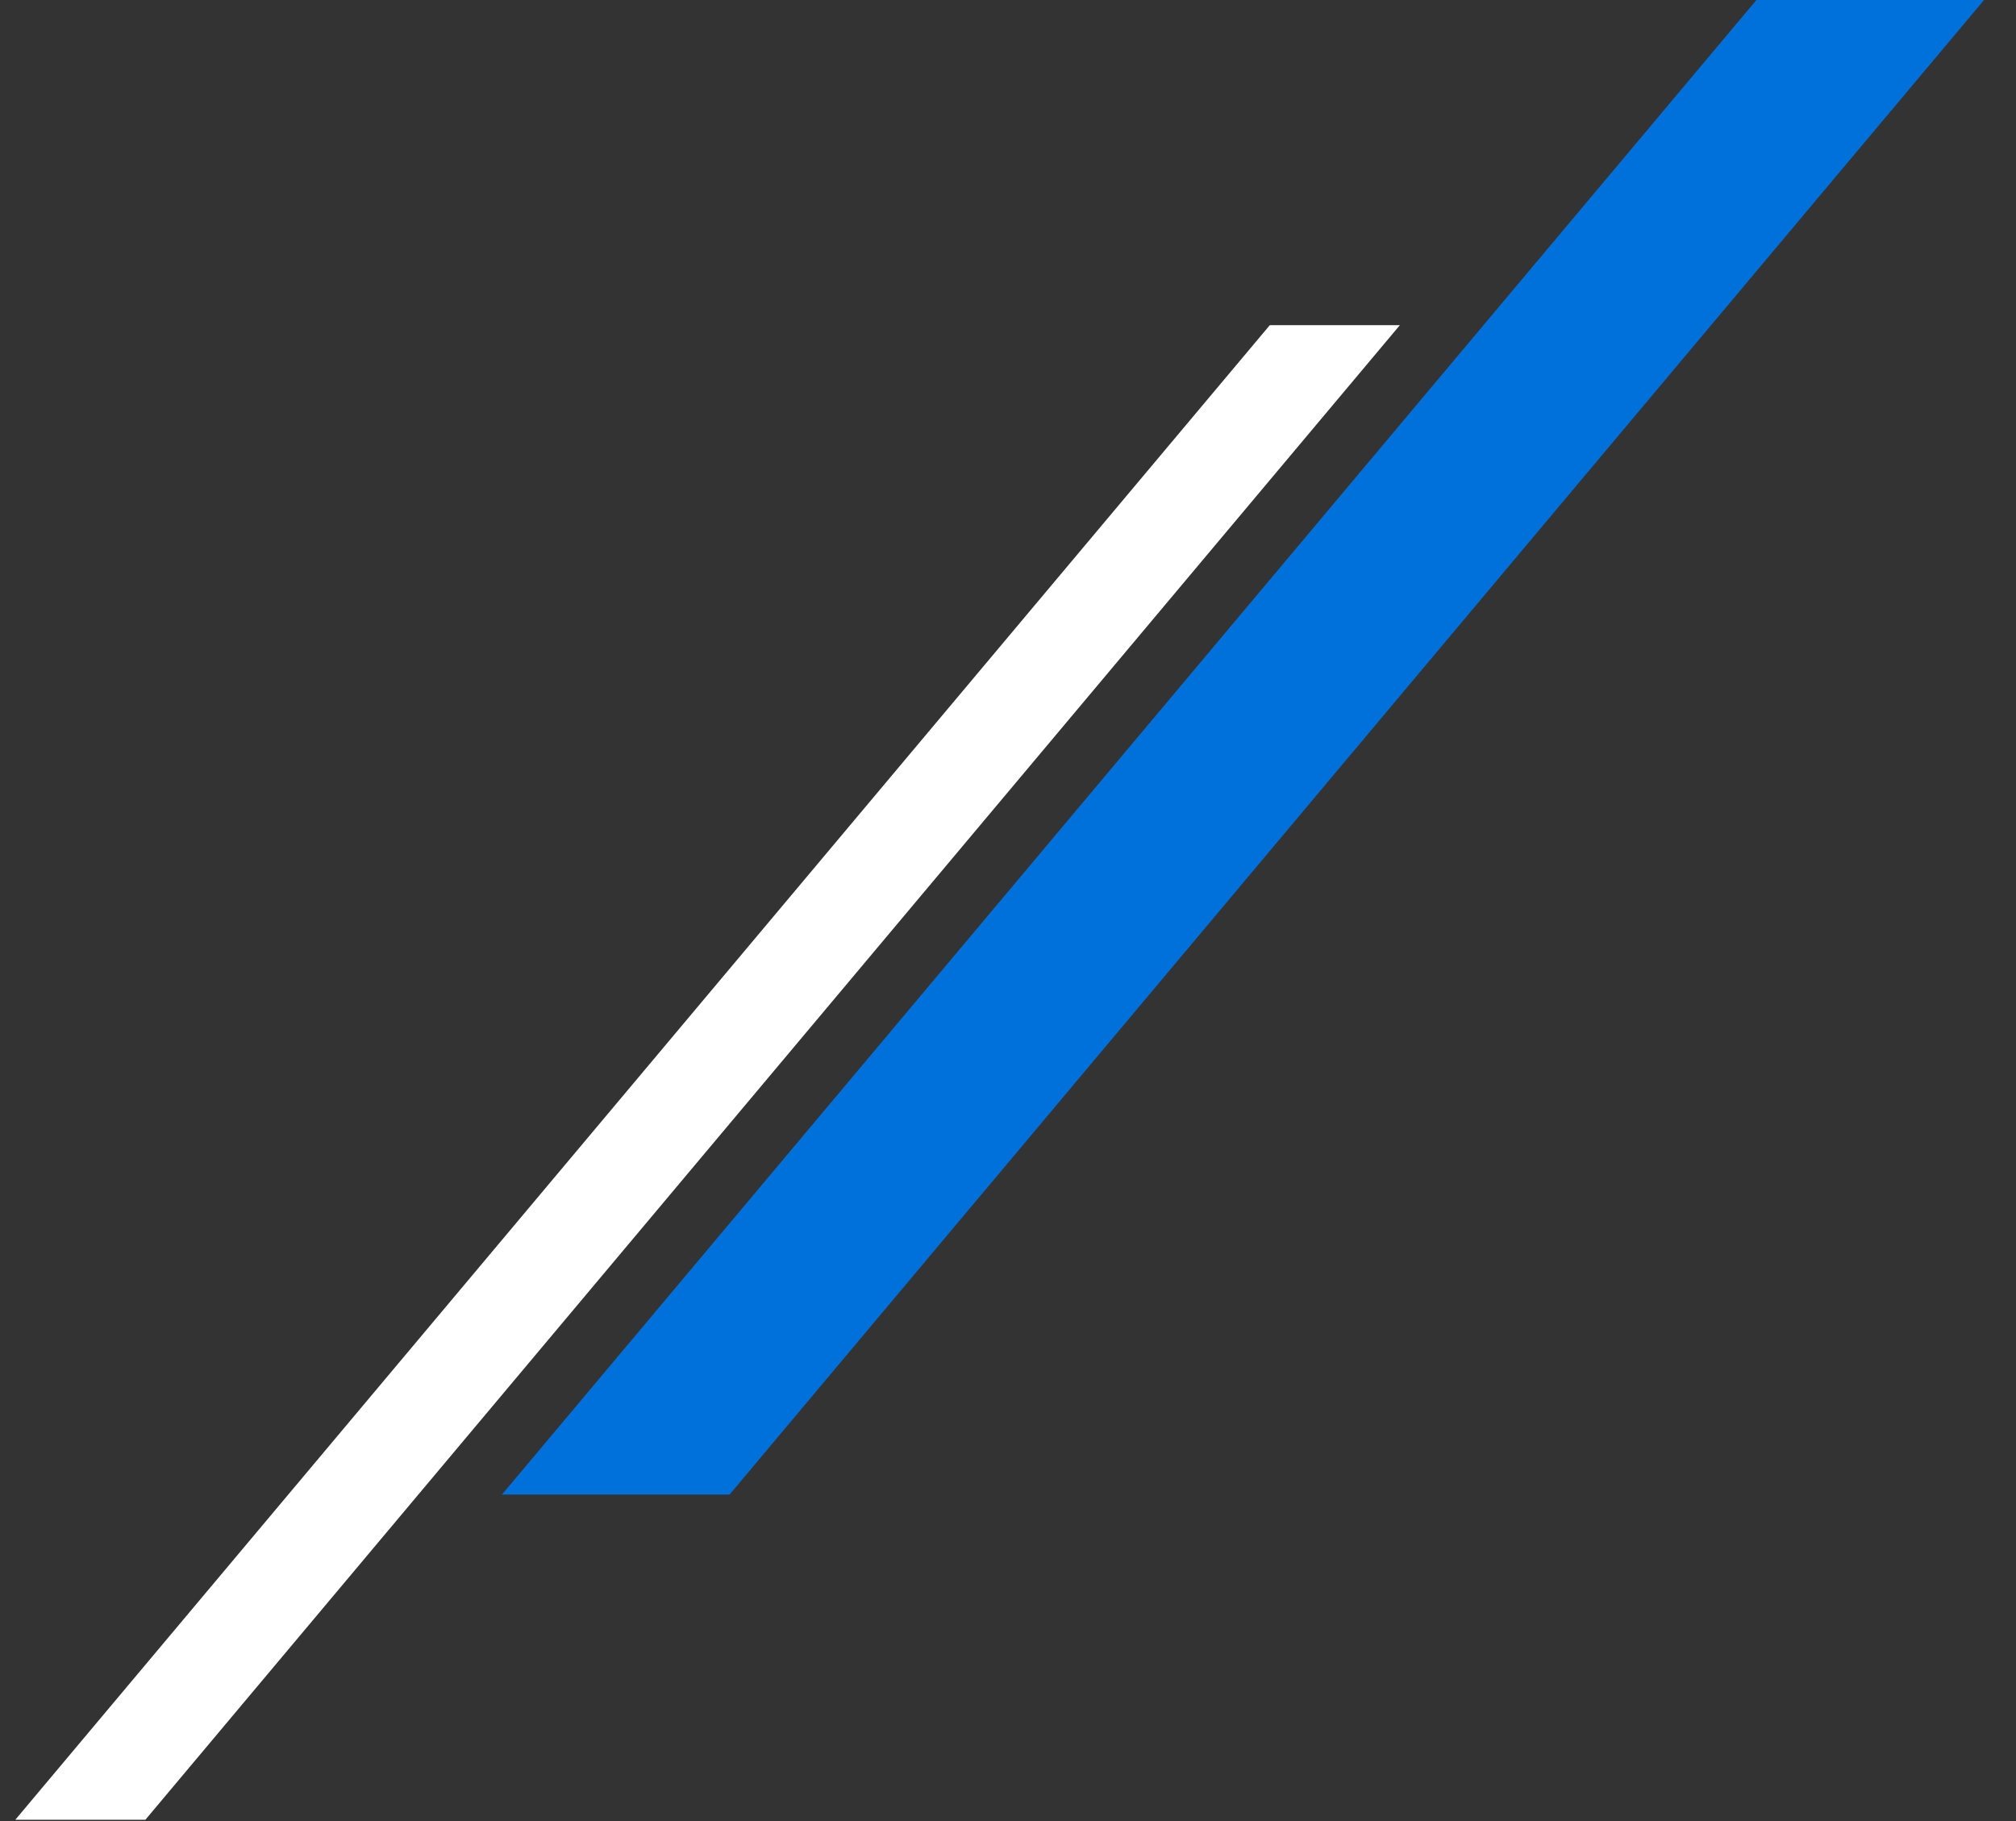
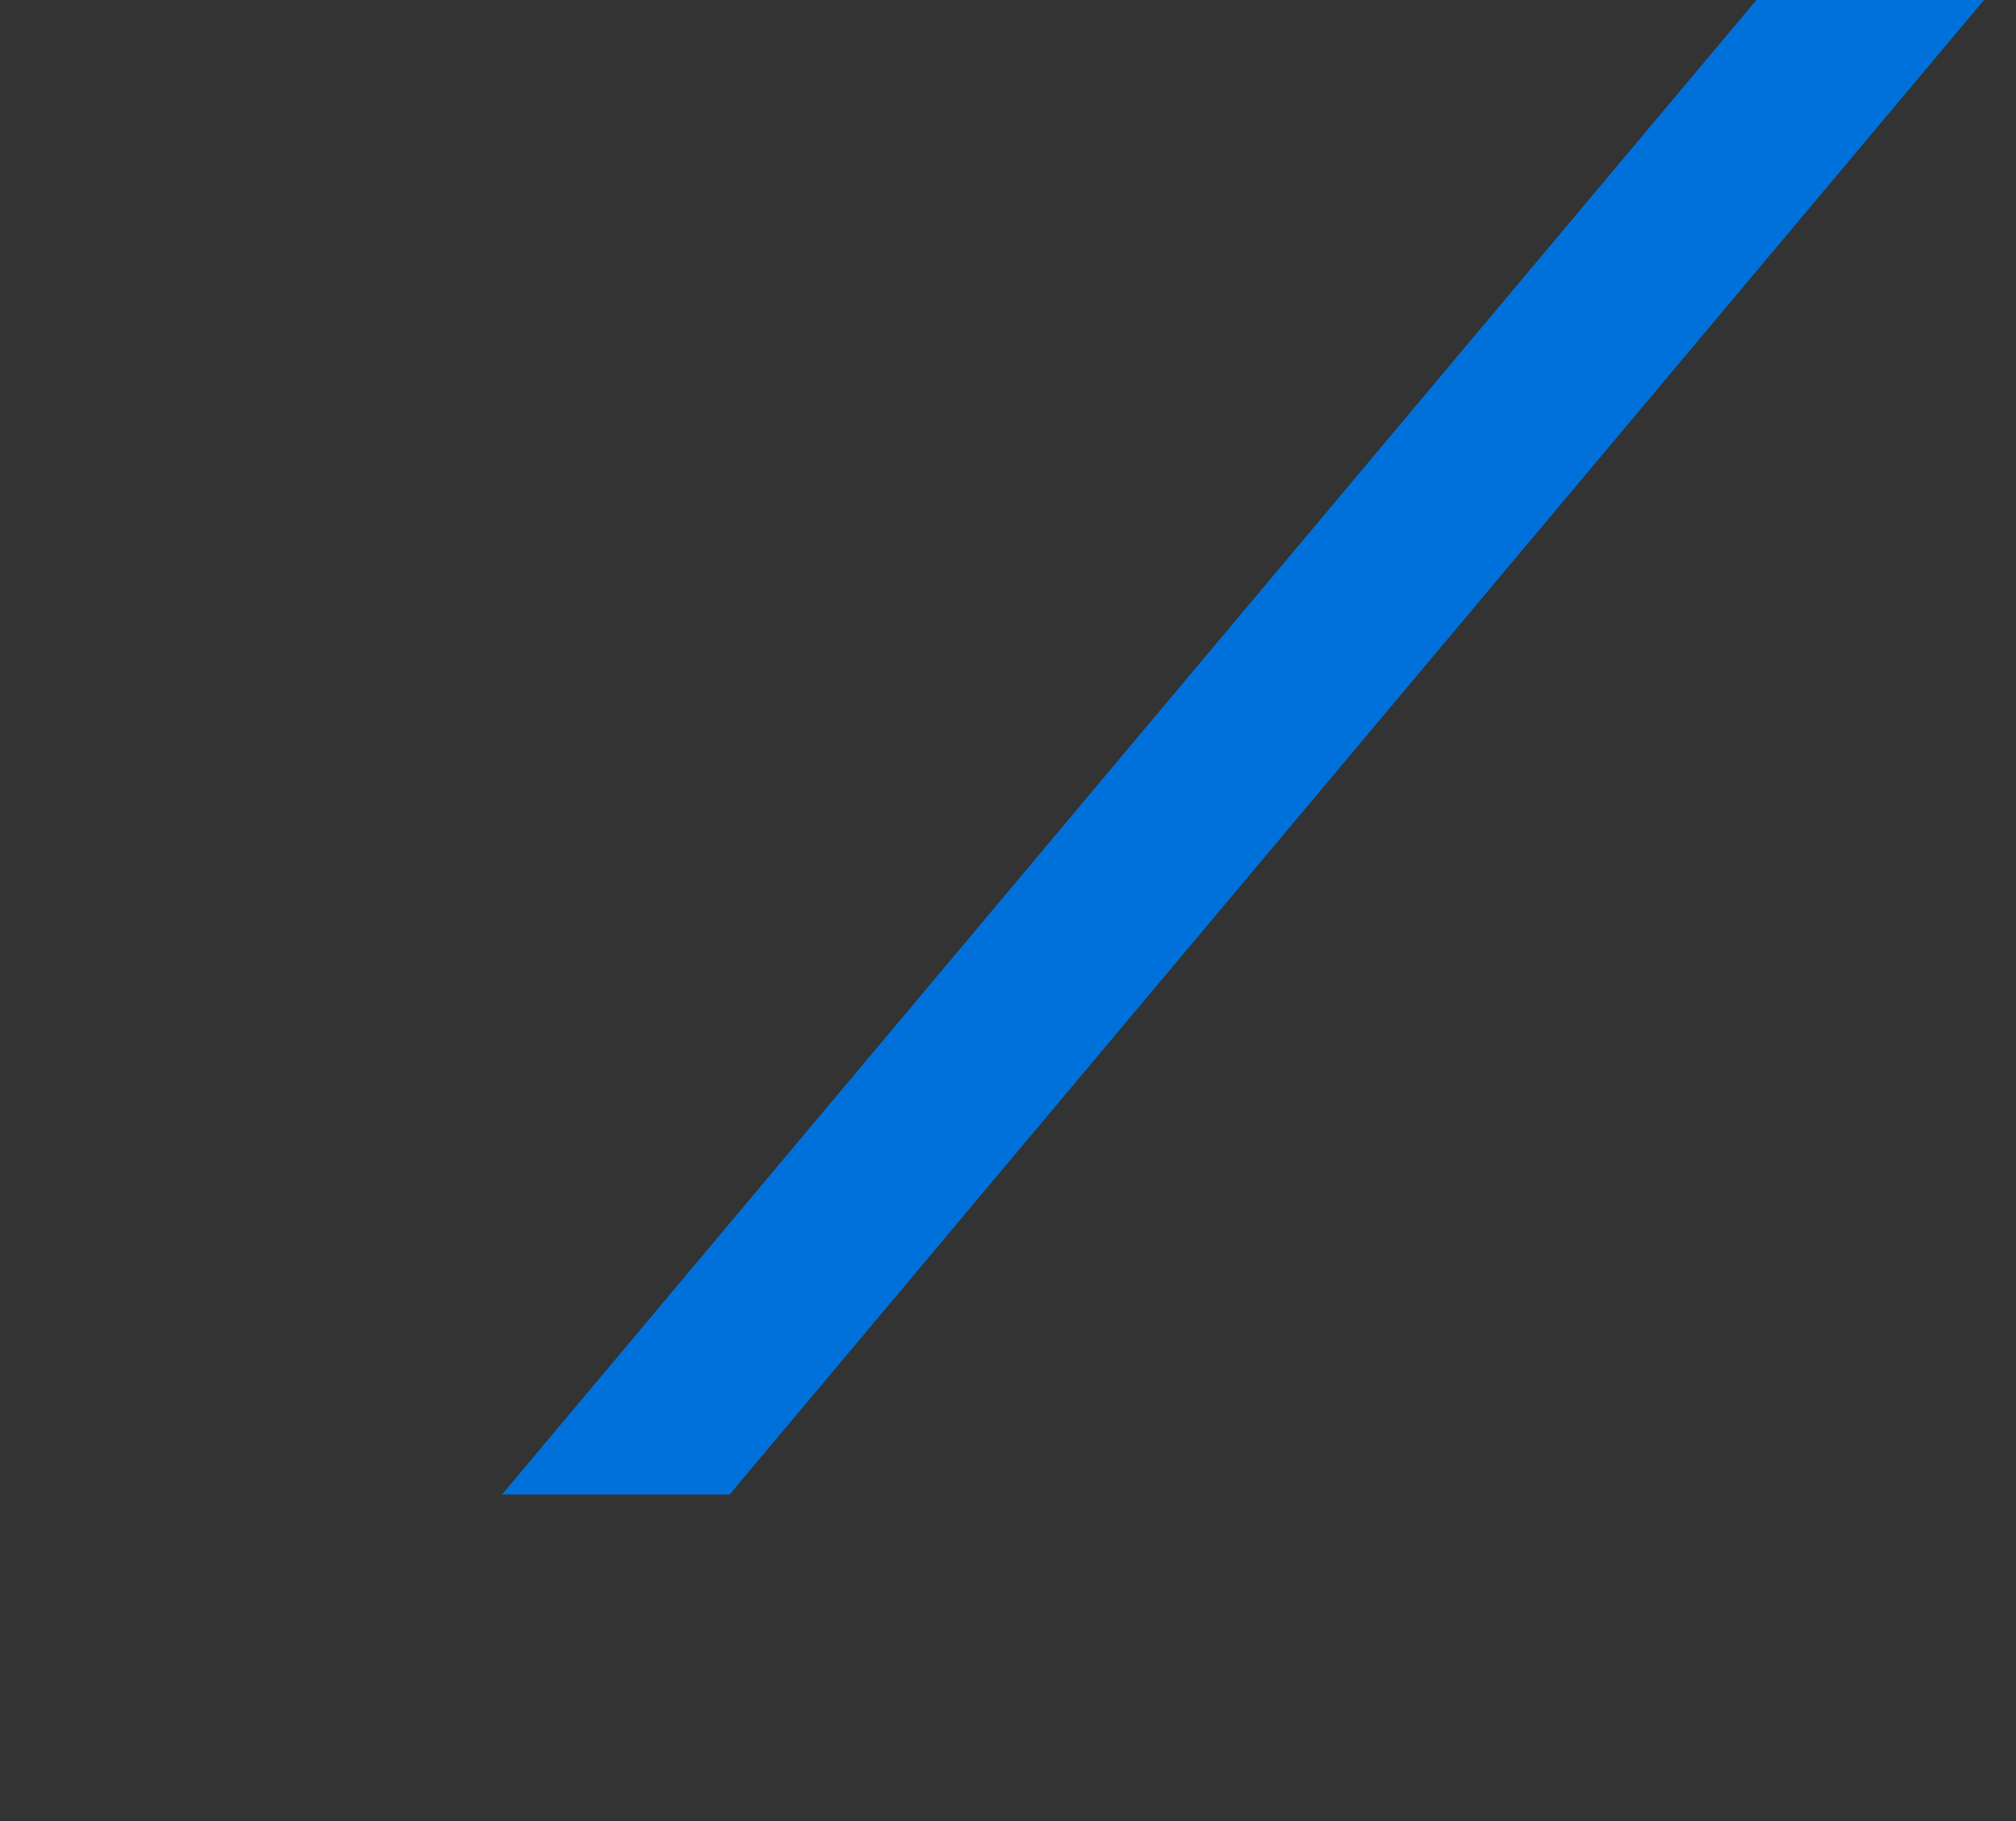
<svg xmlns="http://www.w3.org/2000/svg" width="62" height="56" viewBox="0 0 62 56" fill="none">
  <rect x="0" y="0" width="62" height="56" fill="#333333" stroke="none" />
  <rect width="7" height="60" transform="matrix(1 0 -0.643 0.766 54.017 0)" fill="#0071DA" />
-   <rect width="4" height="60" transform="matrix(1 0 -0.643 0.766 39.051 10)" fill="white" />
</svg>